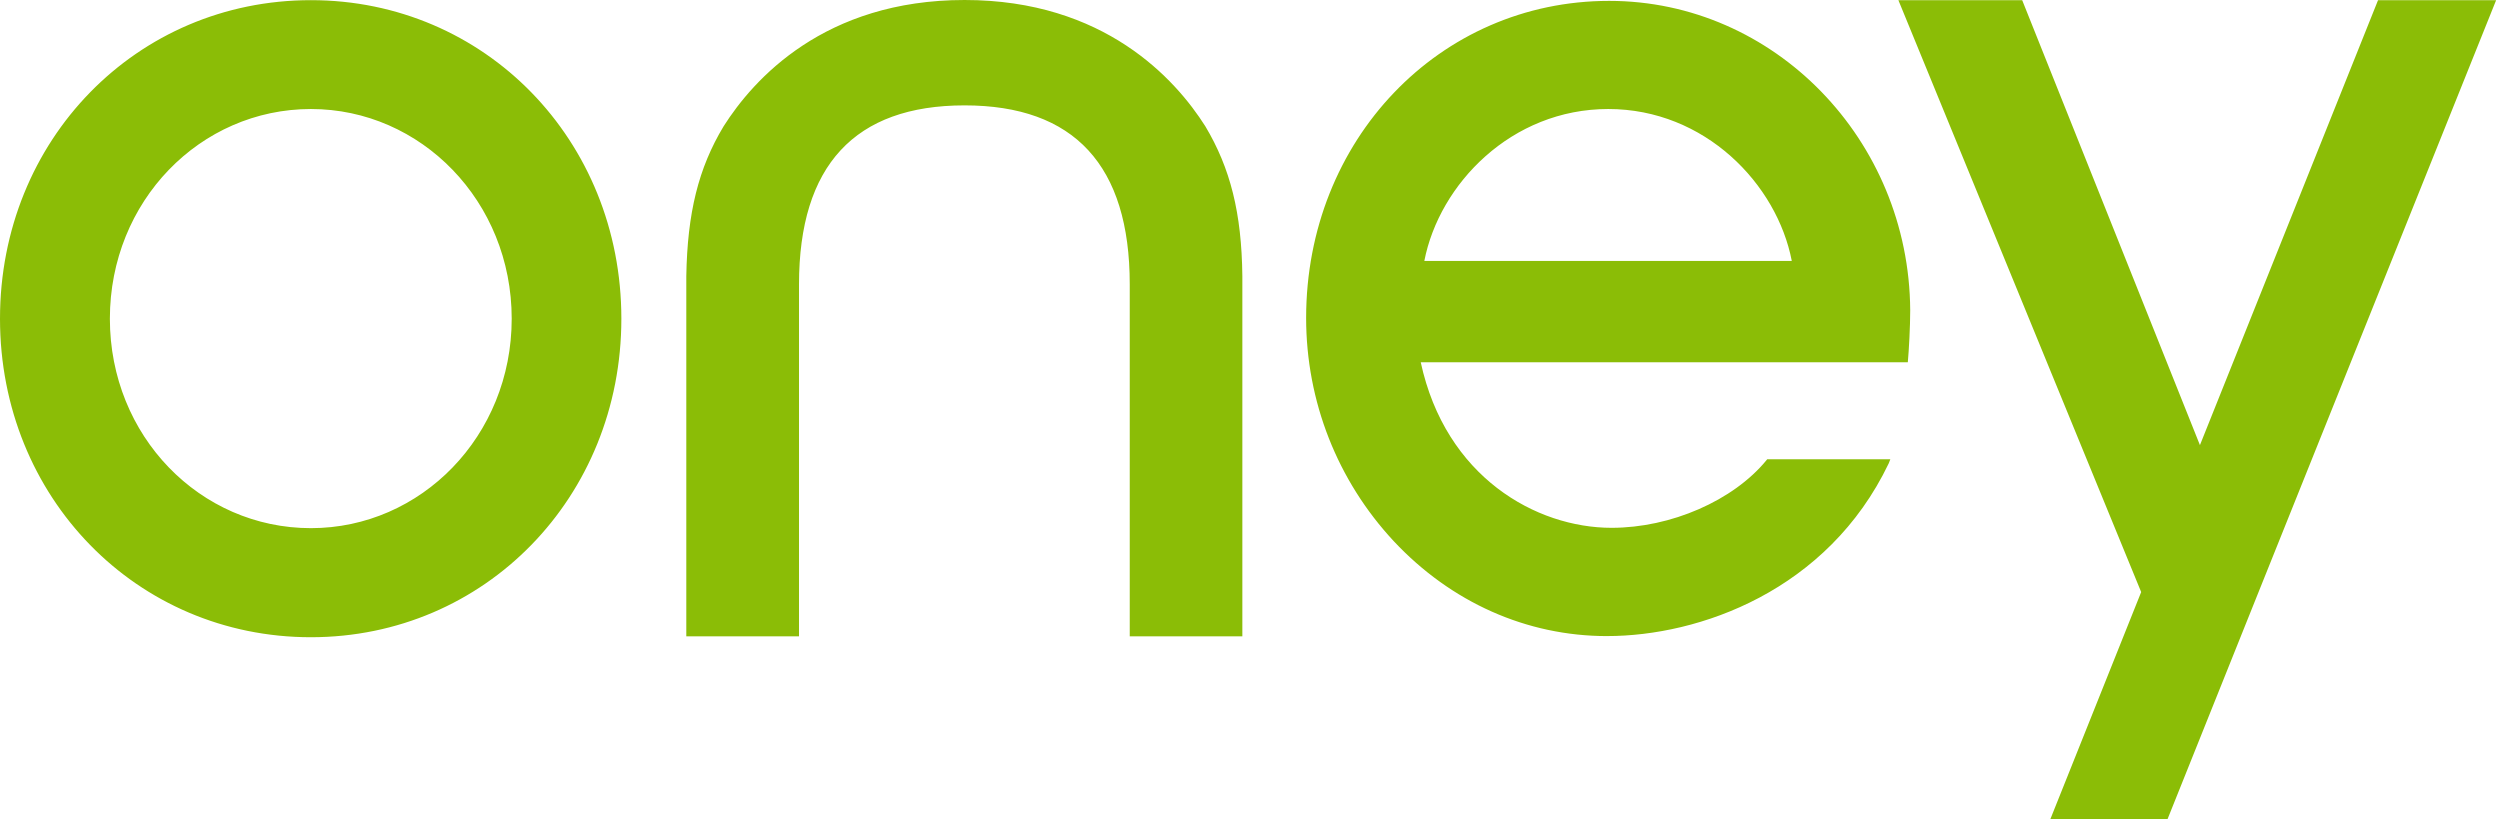
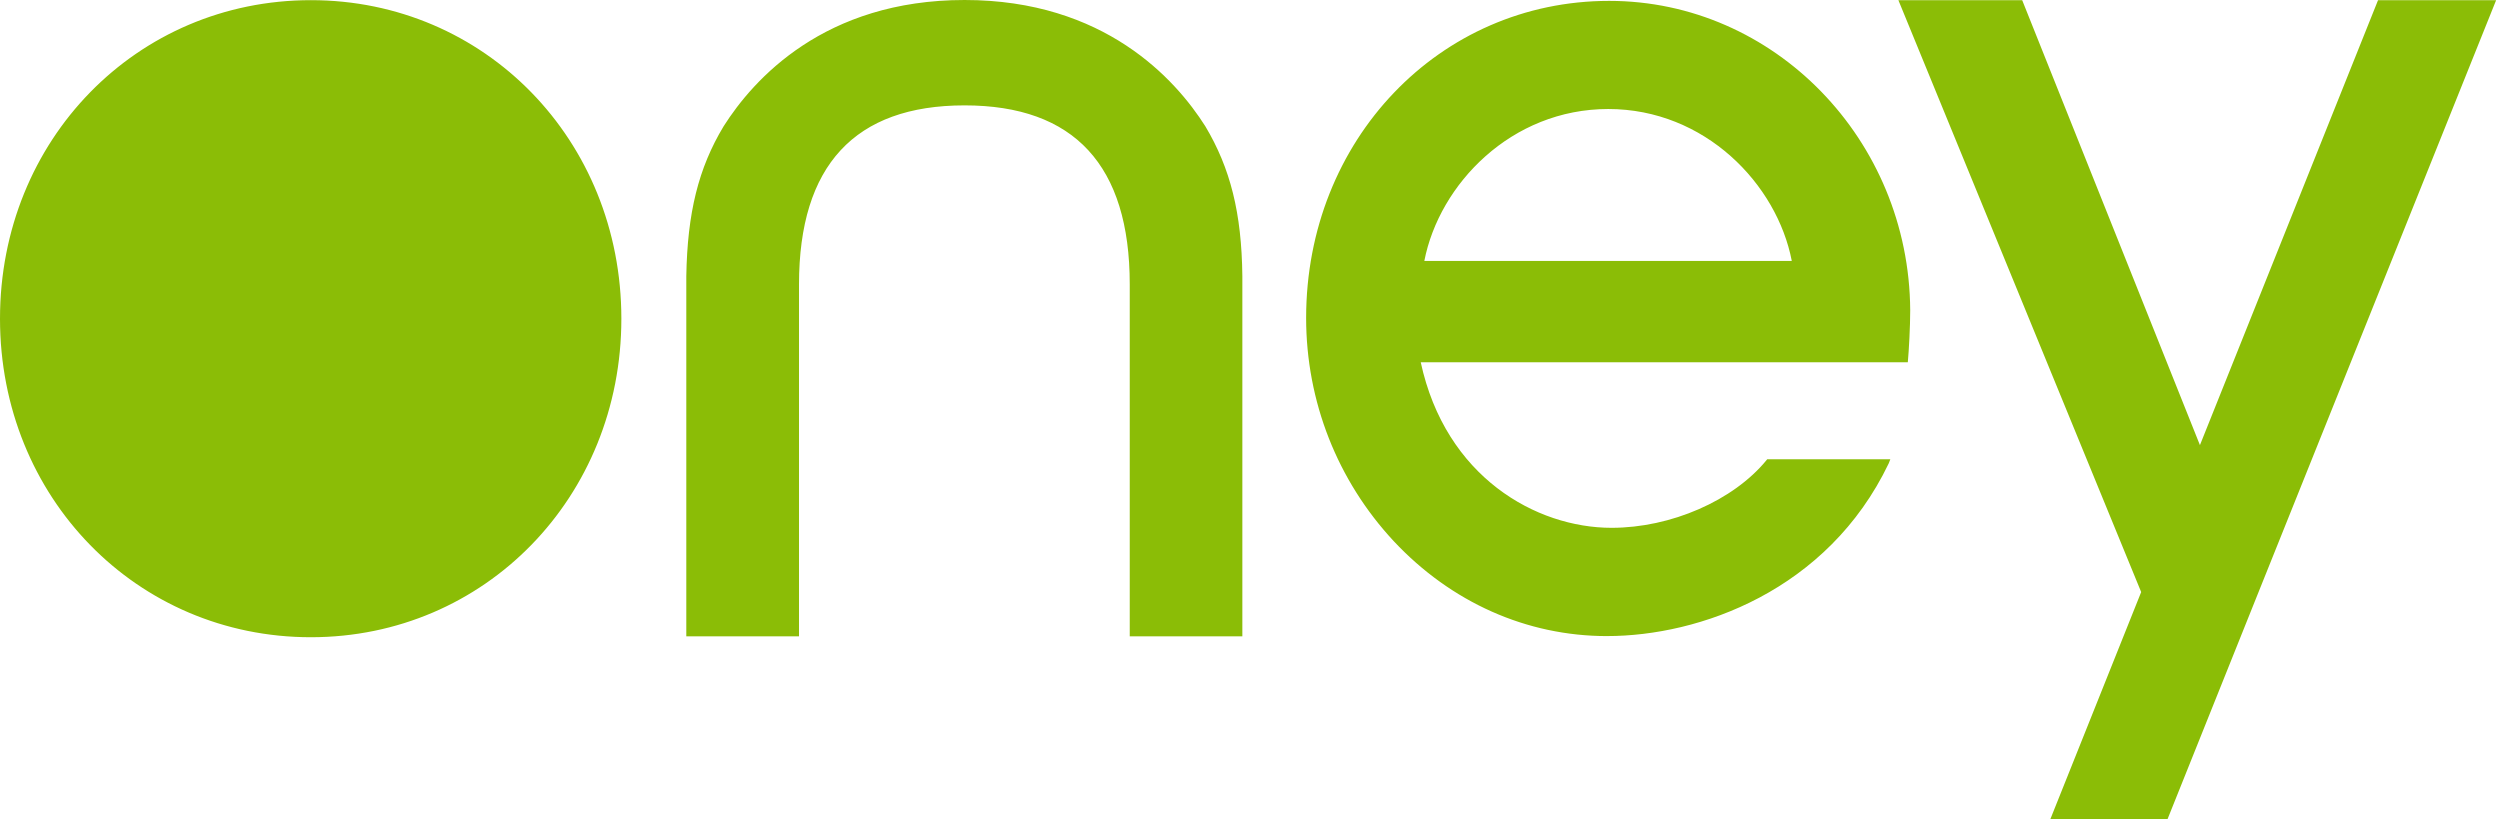
<svg xmlns="http://www.w3.org/2000/svg" viewBox="0 0 119 39">
-   <path d="M38.033 30.29V13.535c0-5.66 2.656-8.519 7.88-8.519 5.224 0 7.863 2.859 7.863 8.519v16.755h5.36V13.14c-.033-3.005-.571-5.132-1.761-7.127C55.956 3.772 52.569 2e-7 45.913 2e-7c-6.673 0-10.049 3.772-11.47 6.013-1.201 1.996-1.723 4.122-1.775 7.127v17.15h5.365zm-23.234.042c8.279 0 14.778-6.664 14.778-15.162 0-8.508-6.499-15.162-14.778-15.162C6.499.008 0 6.662 0 15.17c0 8.498 6.499 15.162 14.8 15.162zM103.171 39l1.544-3.853 2.794-6.97L118.816.008h-5.621l-8.478 21.18L96.256.008H90.363l11.557 28.174L97.593 39h5.577zm-26.672-8.723c4.371 0 10.494-2.142 13.405-8.221l.076-.196h-5.86l-.035.044c-1.574 1.922-4.545 3.22-7.374 3.22-3.593 0-7.904-2.419-9.084-7.881h23.185c.052-.565.114-1.695.114-2.474C90.877 6.649 84.454.042 76.597.042c-8.086 0-14.425 6.63-14.425 15.092 0 3.973 1.489 7.745 4.169 10.624 2.729 2.914 6.328 4.52 10.157 4.52zM14.8 25.14c-5.276 0-9.57-4.381-9.57-9.97 0-5.589 4.294-9.981 9.57-9.981 5.24 0 9.557 4.391 9.557 9.981 0 5.589-4.316 9.97-9.557 9.97zm70.489-12.719H67.798c.712-3.659 4.142-7.232 8.755-7.232 4.604 0 8.032 3.573 8.736 7.232z" fill="#8BBD06" fill-rule="nonzero" />
+   <path d="M38.033 30.29V13.535c0-5.66 2.656-8.519 7.88-8.519 5.224 0 7.863 2.859 7.863 8.519v16.755h5.36V13.14c-.033-3.005-.571-5.132-1.761-7.127C55.956 3.772 52.569 2e-7 45.913 2e-7c-6.673 0-10.049 3.772-11.47 6.013-1.201 1.996-1.723 4.122-1.775 7.127v17.15h5.365zm-23.234.042c8.279 0 14.778-6.664 14.778-15.162 0-8.508-6.499-15.162-14.778-15.162C6.499.008 0 6.662 0 15.17c0 8.498 6.499 15.162 14.8 15.162zM103.171 39l1.544-3.853 2.794-6.97L118.816.008h-5.621l-8.478 21.18L96.256.008H90.363l11.557 28.174L97.593 39h5.577zm-26.672-8.723c4.371 0 10.494-2.142 13.405-8.221l.076-.196h-5.86l-.035.044c-1.574 1.922-4.545 3.22-7.374 3.22-3.593 0-7.904-2.419-9.084-7.881h23.185c.052-.565.114-1.695.114-2.474C90.877 6.649 84.454.042 76.597.042c-8.086 0-14.425 6.63-14.425 15.092 0 3.973 1.489 7.745 4.169 10.624 2.729 2.914 6.328 4.52 10.157 4.52zM14.8 25.14zm70.489-12.719H67.798c.712-3.659 4.142-7.232 8.755-7.232 4.604 0 8.032 3.573 8.736 7.232z" fill="#8BBD06" fill-rule="nonzero" />
</svg>